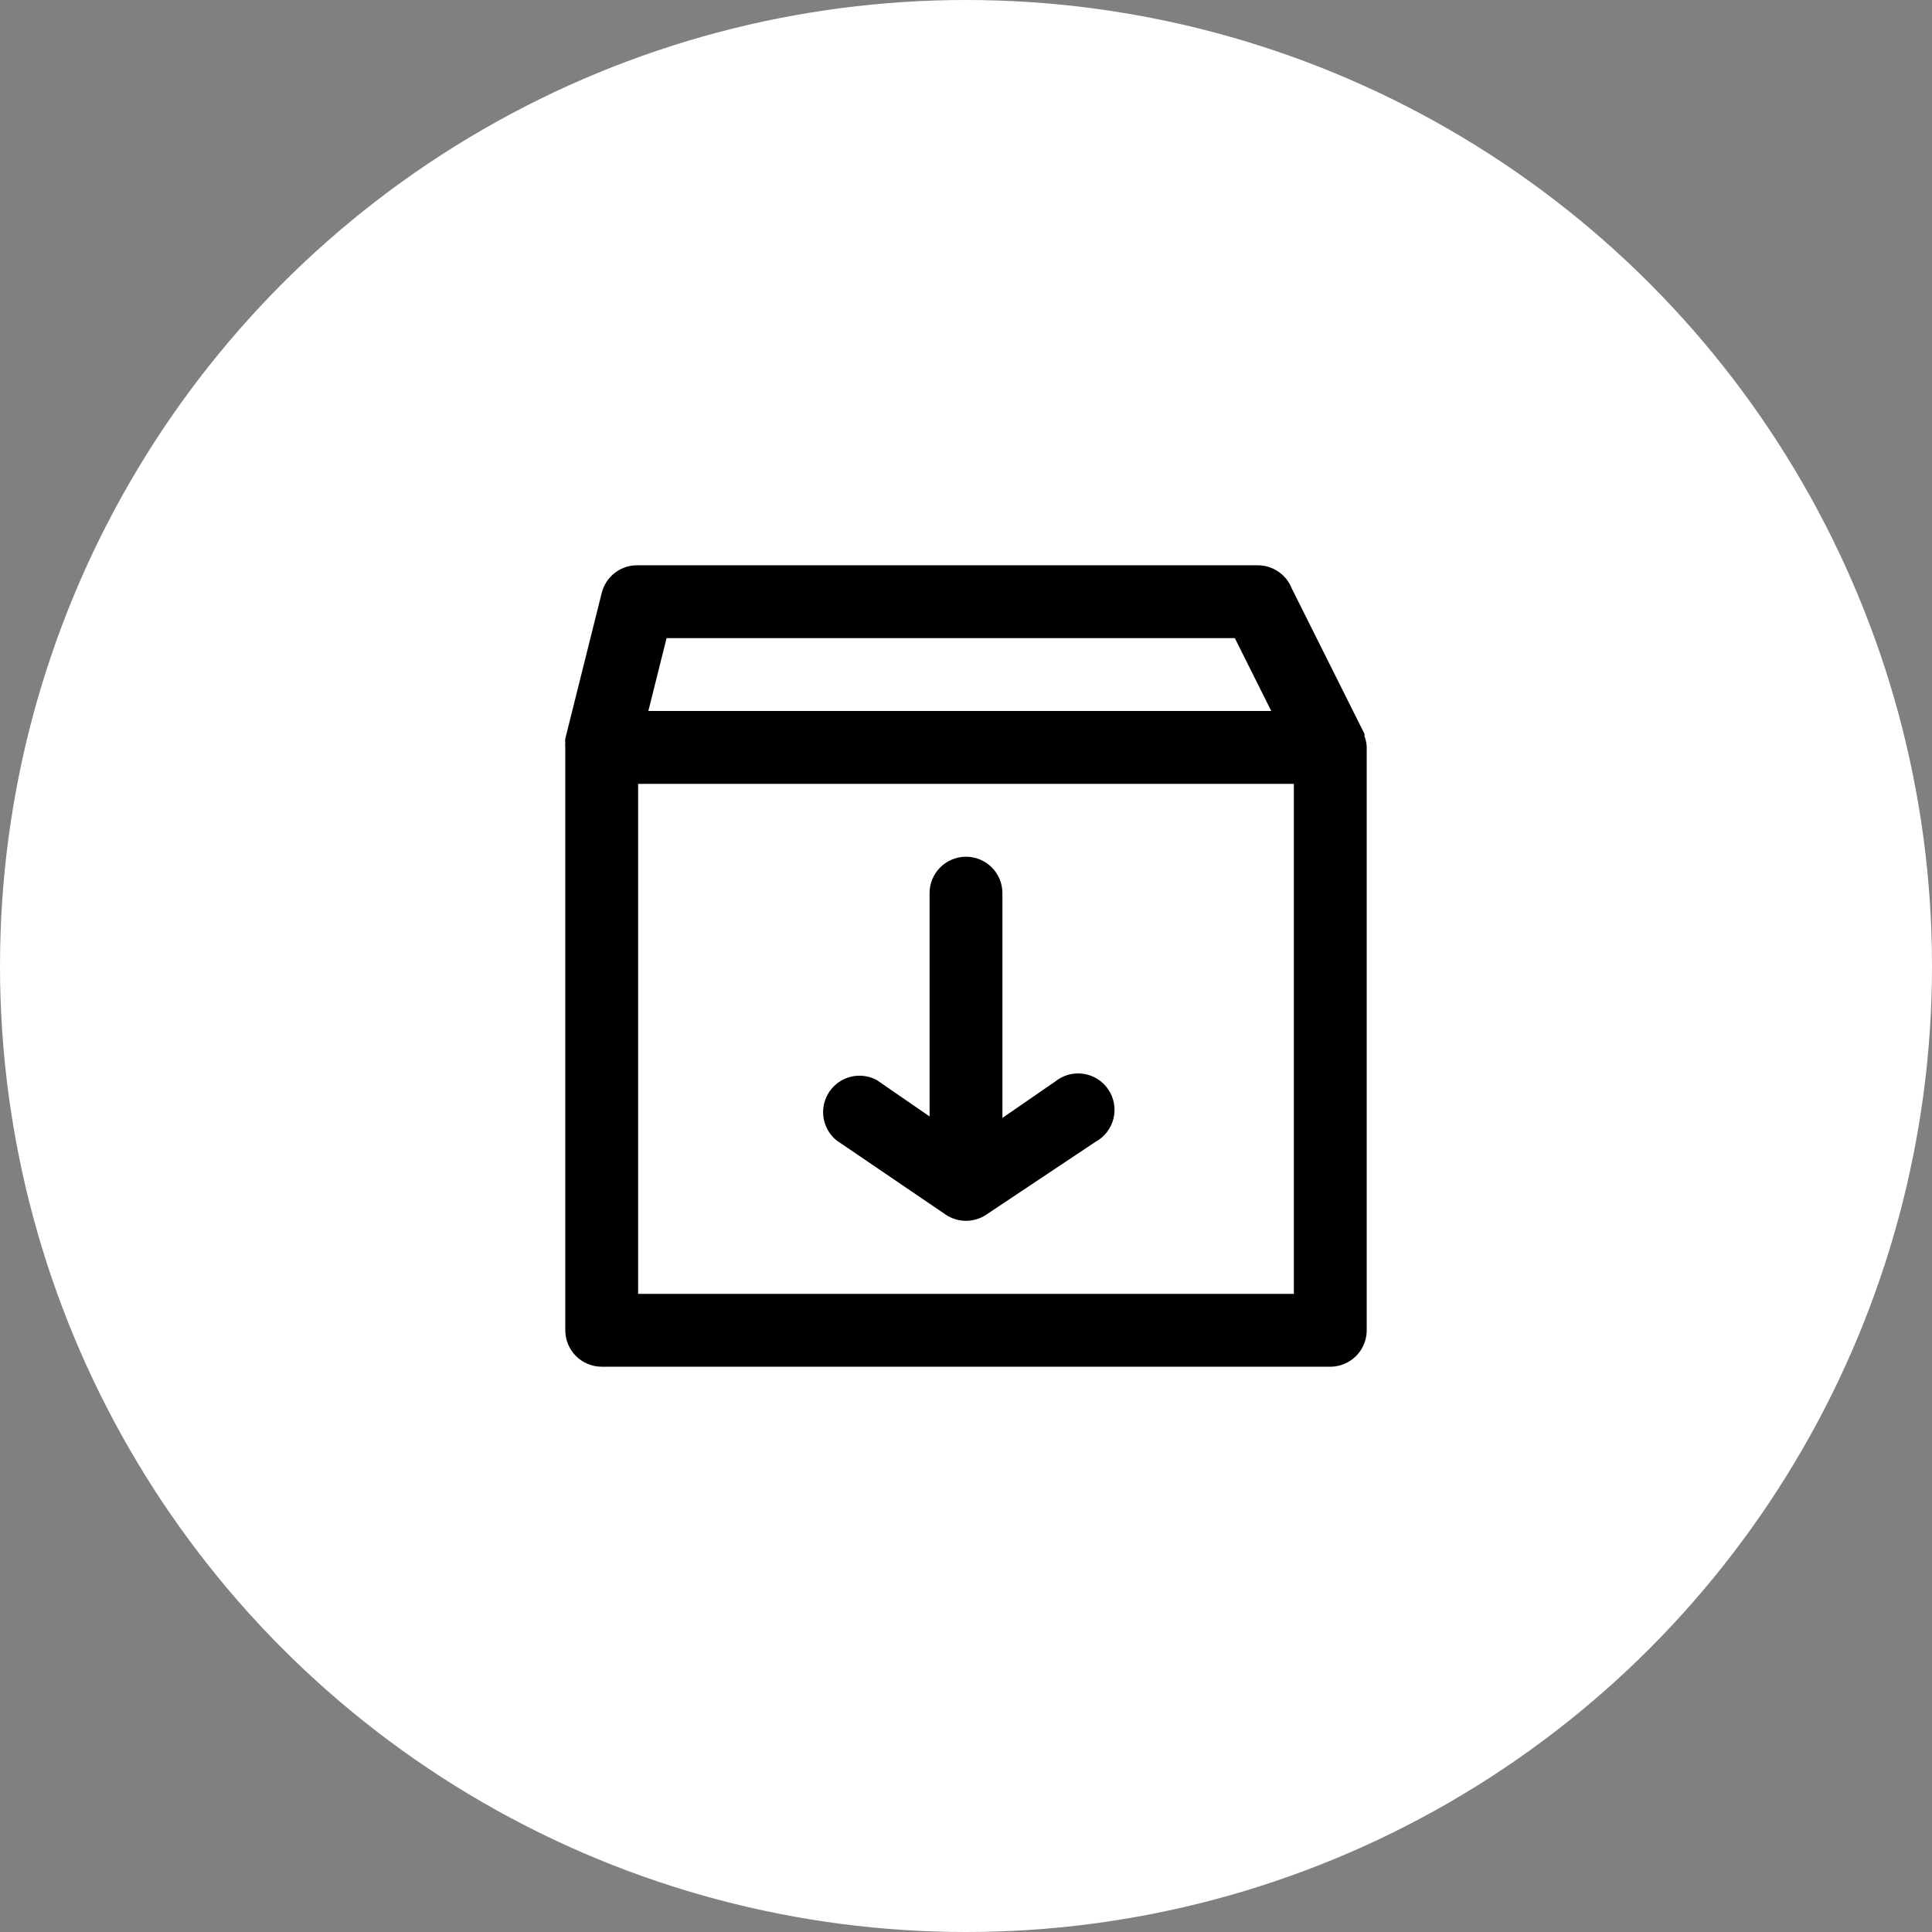
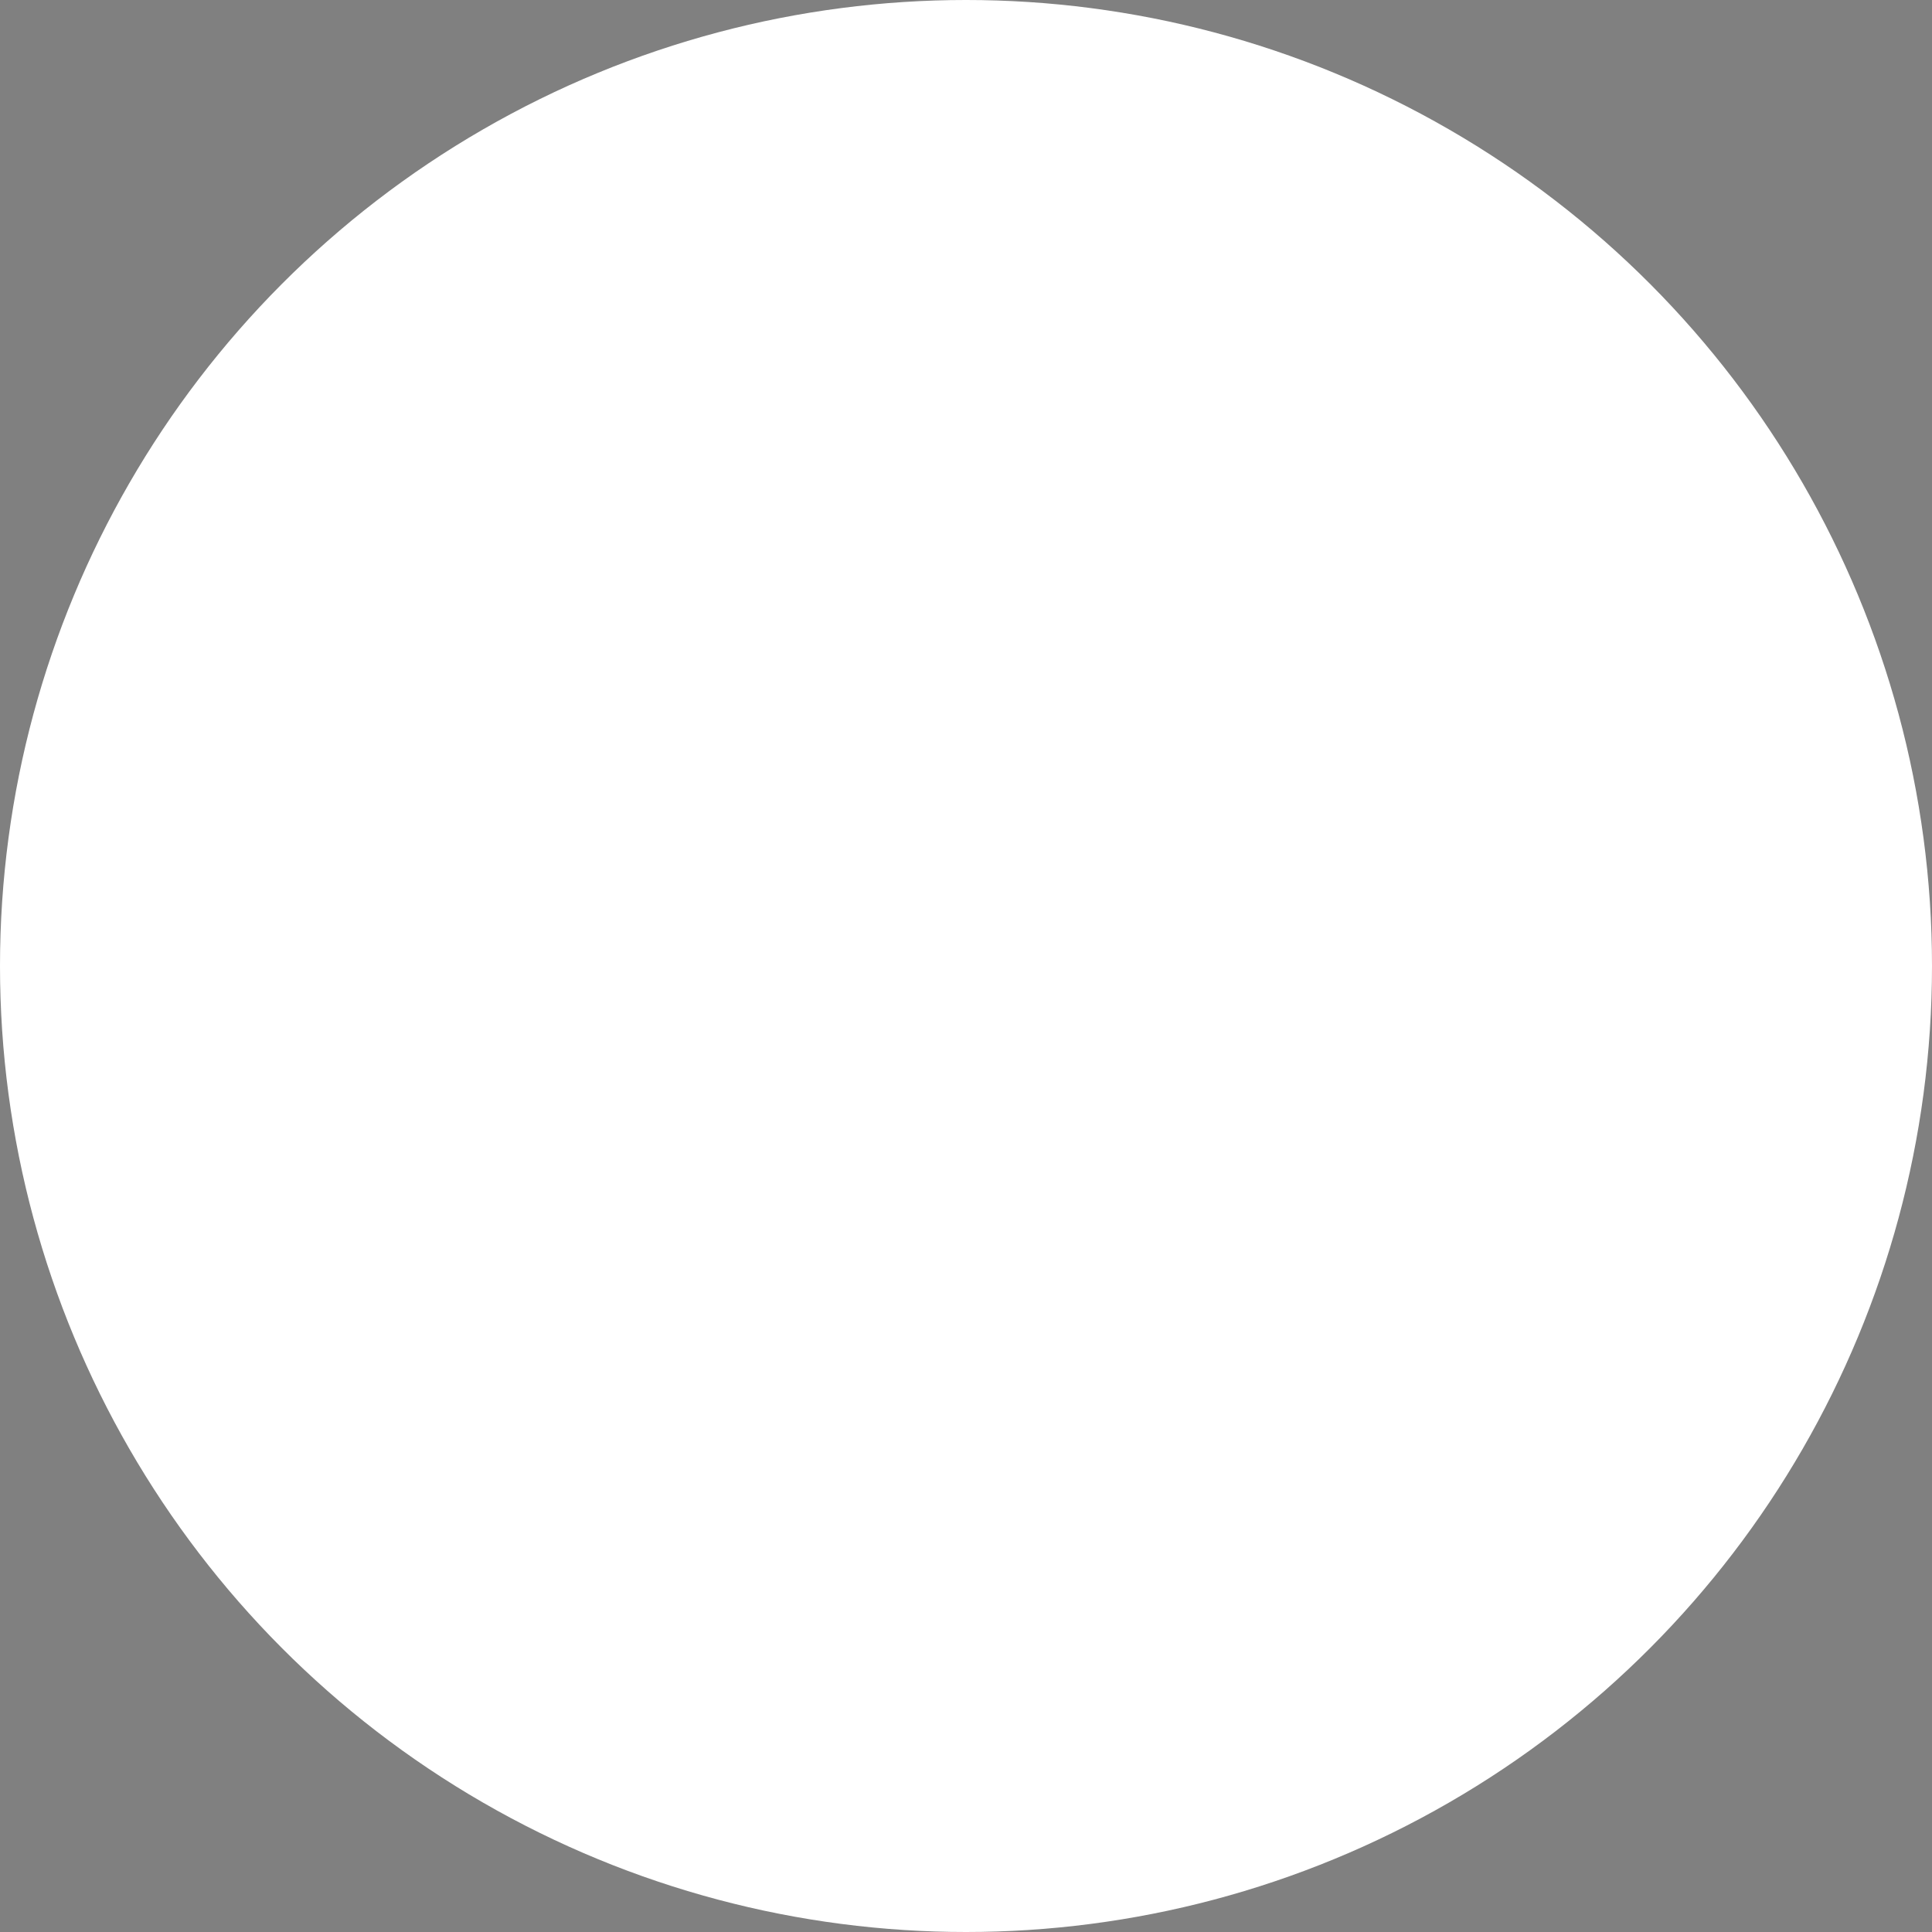
<svg xmlns="http://www.w3.org/2000/svg" fill="none" viewBox="0 0 990 990" height="990" width="990">
  <rect x="0" y="0" width="990" height="990" fill="#808080" stroke="none" />
  <circle fill="white" r="495" cy="495" cx="495" />
-   <path fill="black" d="M700.333 383C700.324 381.079 699.943 379.177 699.213 377.4C699.237 376.965 699.237 376.529 699.213 376.093L661.88 301.427C660.485 297.924 658.062 294.925 654.93 292.826C651.798 290.727 648.104 289.625 644.333 289.667H327C322.736 289.542 318.558 290.882 315.161 293.464C311.765 296.045 309.355 299.712 308.333 303.853L289.667 378.52C289.575 379.139 289.575 379.768 289.667 380.387C289.579 381.256 289.579 382.131 289.667 383V681.667C289.667 686.617 291.633 691.365 295.134 694.866C298.635 698.367 303.383 700.333 308.333 700.333H681.667C686.617 700.333 691.365 698.367 694.866 694.866C698.367 691.365 700.333 686.617 700.333 681.667V383ZM341.56 327H632.76L651.427 364.333H332.227L341.56 327ZM663 663H327V401.667H663V663Z" />
-   <path fill="black" d="M484.733 622.493C487.781 624.501 491.351 625.57 495 625.57C498.649 625.57 502.219 624.501 505.267 622.493L561.267 585.16C563.555 583.932 565.563 582.24 567.16 580.193C568.758 578.145 569.911 575.786 570.545 573.267C571.179 570.749 571.28 568.125 570.843 565.565C570.405 563.005 569.438 560.564 568.003 558.399C566.569 556.234 564.698 554.392 562.511 552.992C560.324 551.591 557.868 550.662 555.302 550.264C552.735 549.866 550.114 550.008 547.605 550.682C545.096 551.355 542.756 552.544 540.733 554.173L513.667 572.84V457.667C513.667 452.716 511.7 447.968 508.199 444.467C504.699 440.967 499.951 439 495 439C490.049 439 485.301 440.967 481.801 444.467C478.3 447.968 476.333 452.716 476.333 457.667V572.093L449.267 553.427C445.168 551.228 440.396 550.639 435.886 551.774C431.376 552.91 427.452 555.688 424.883 559.565C422.313 563.442 421.284 568.139 421.996 572.735C422.709 577.331 425.111 581.496 428.733 584.413L484.733 622.493Z" />
</svg>